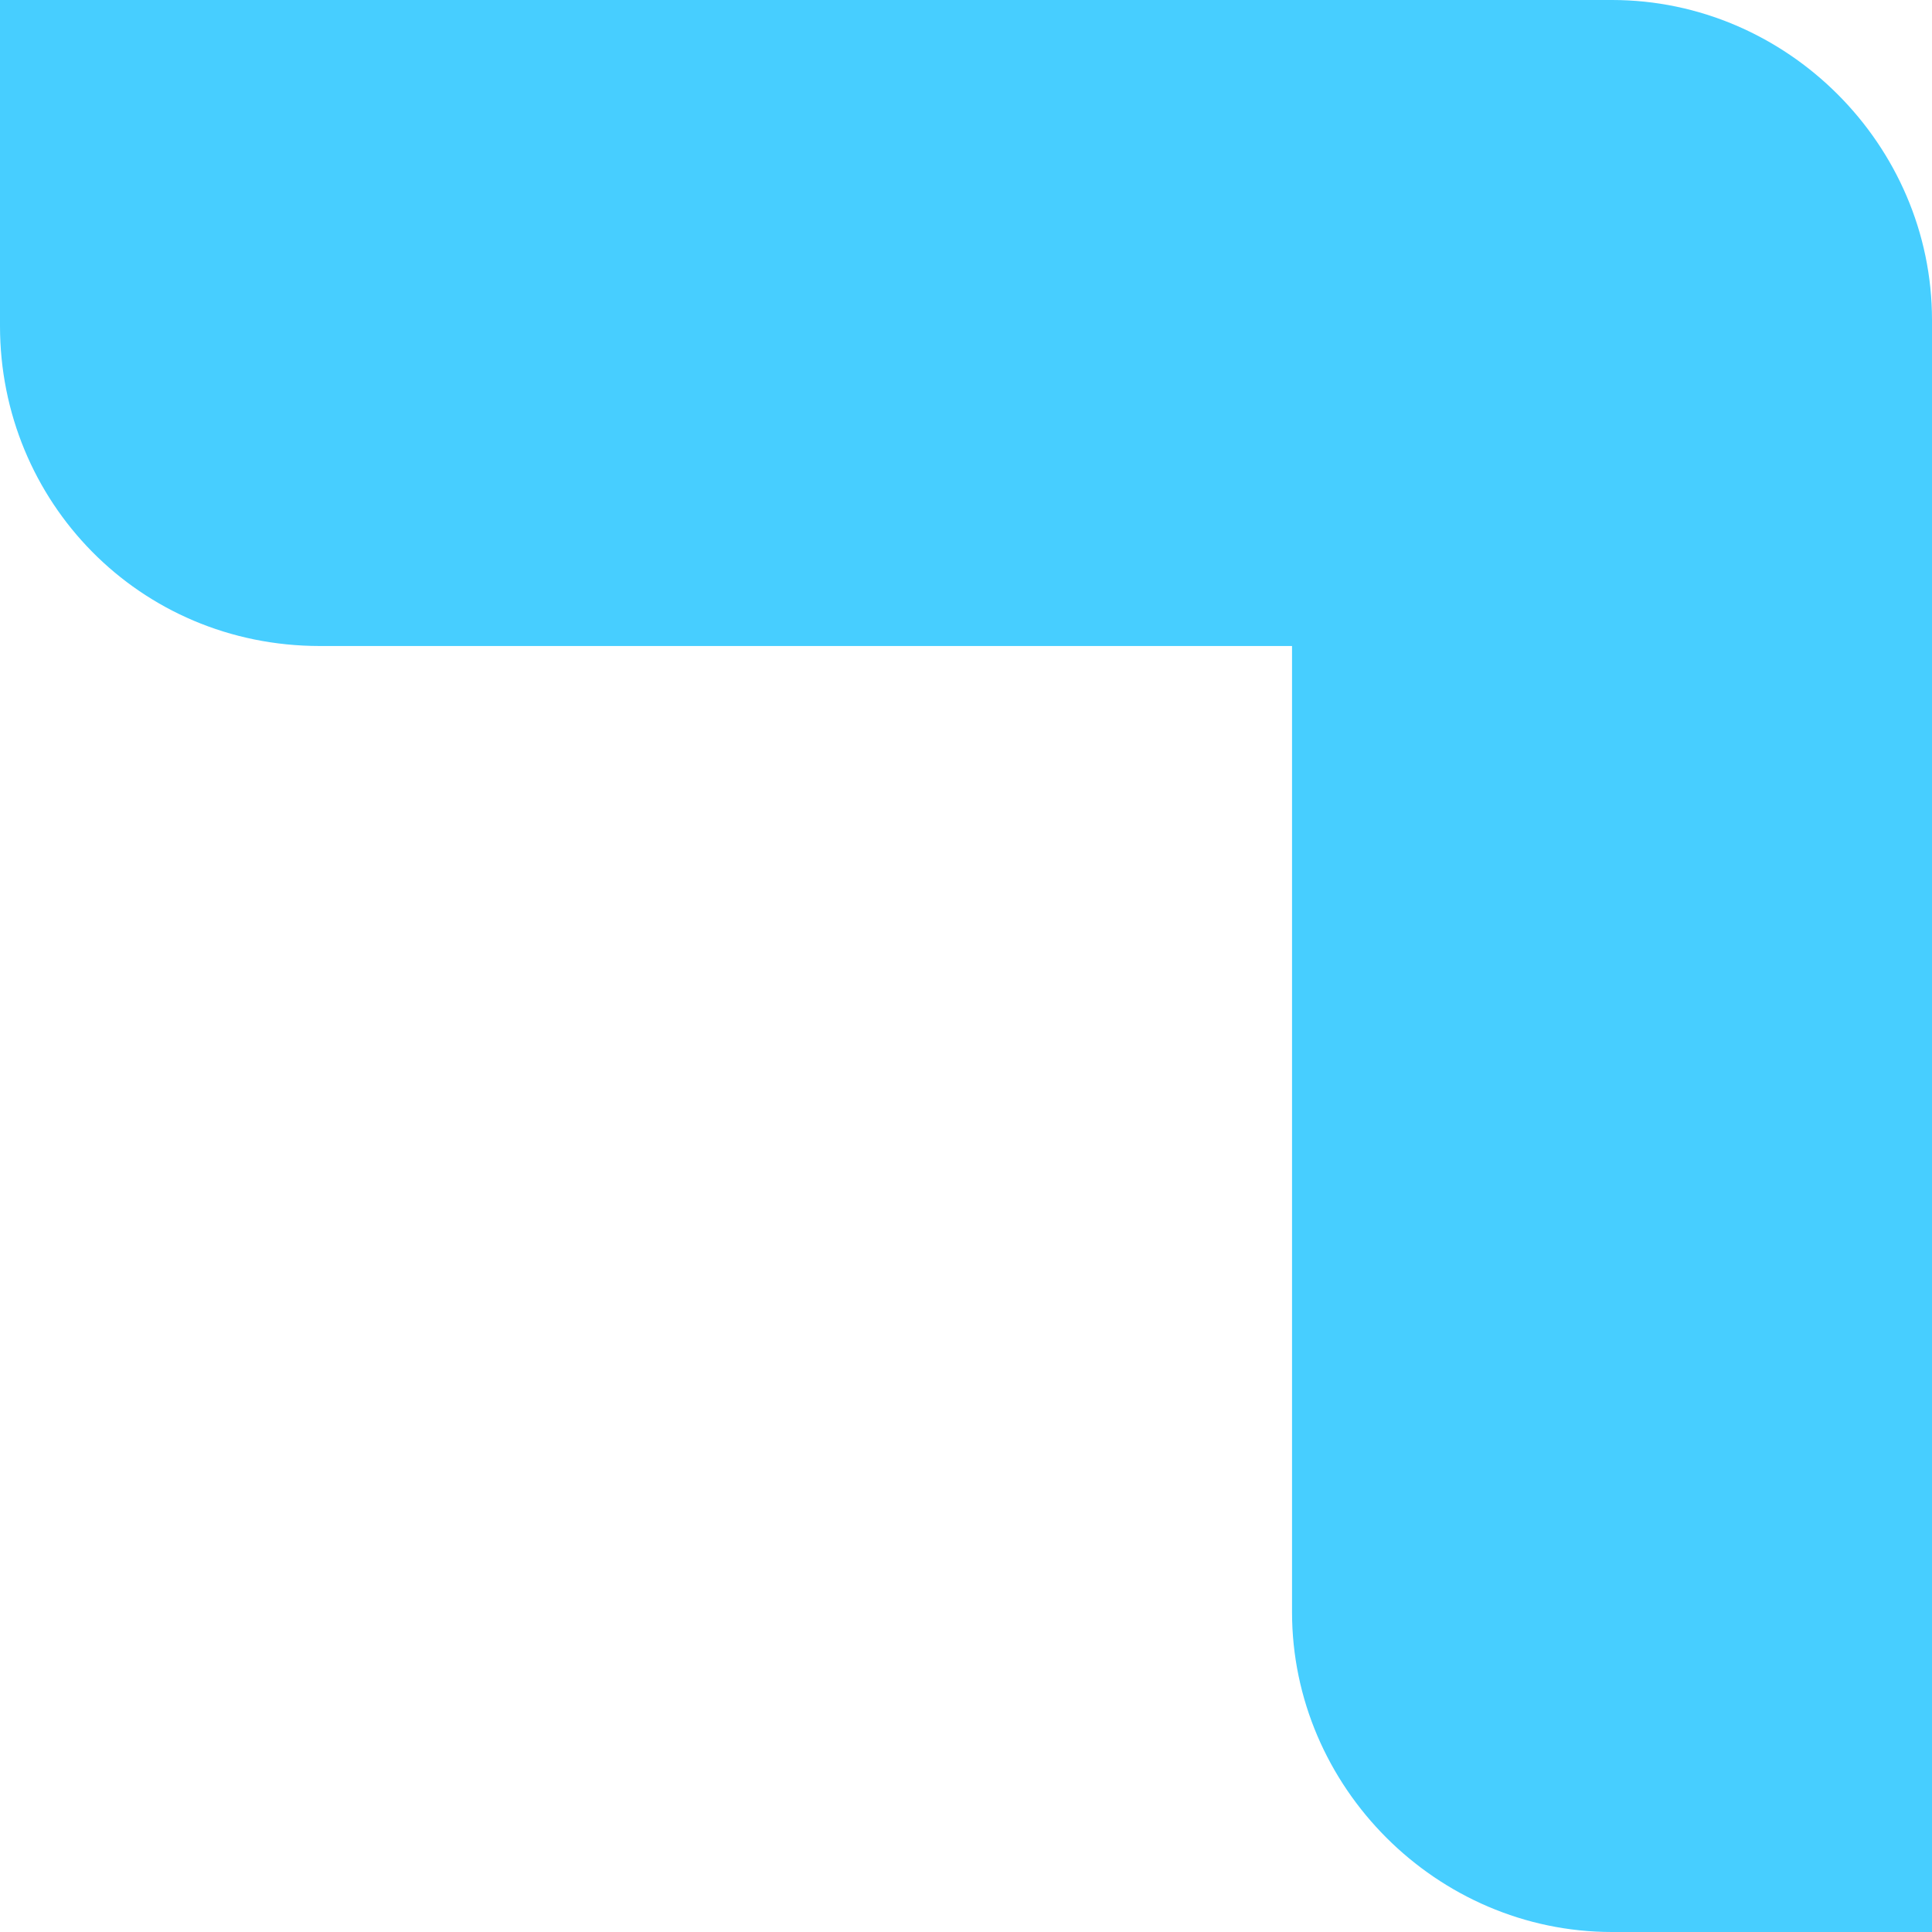
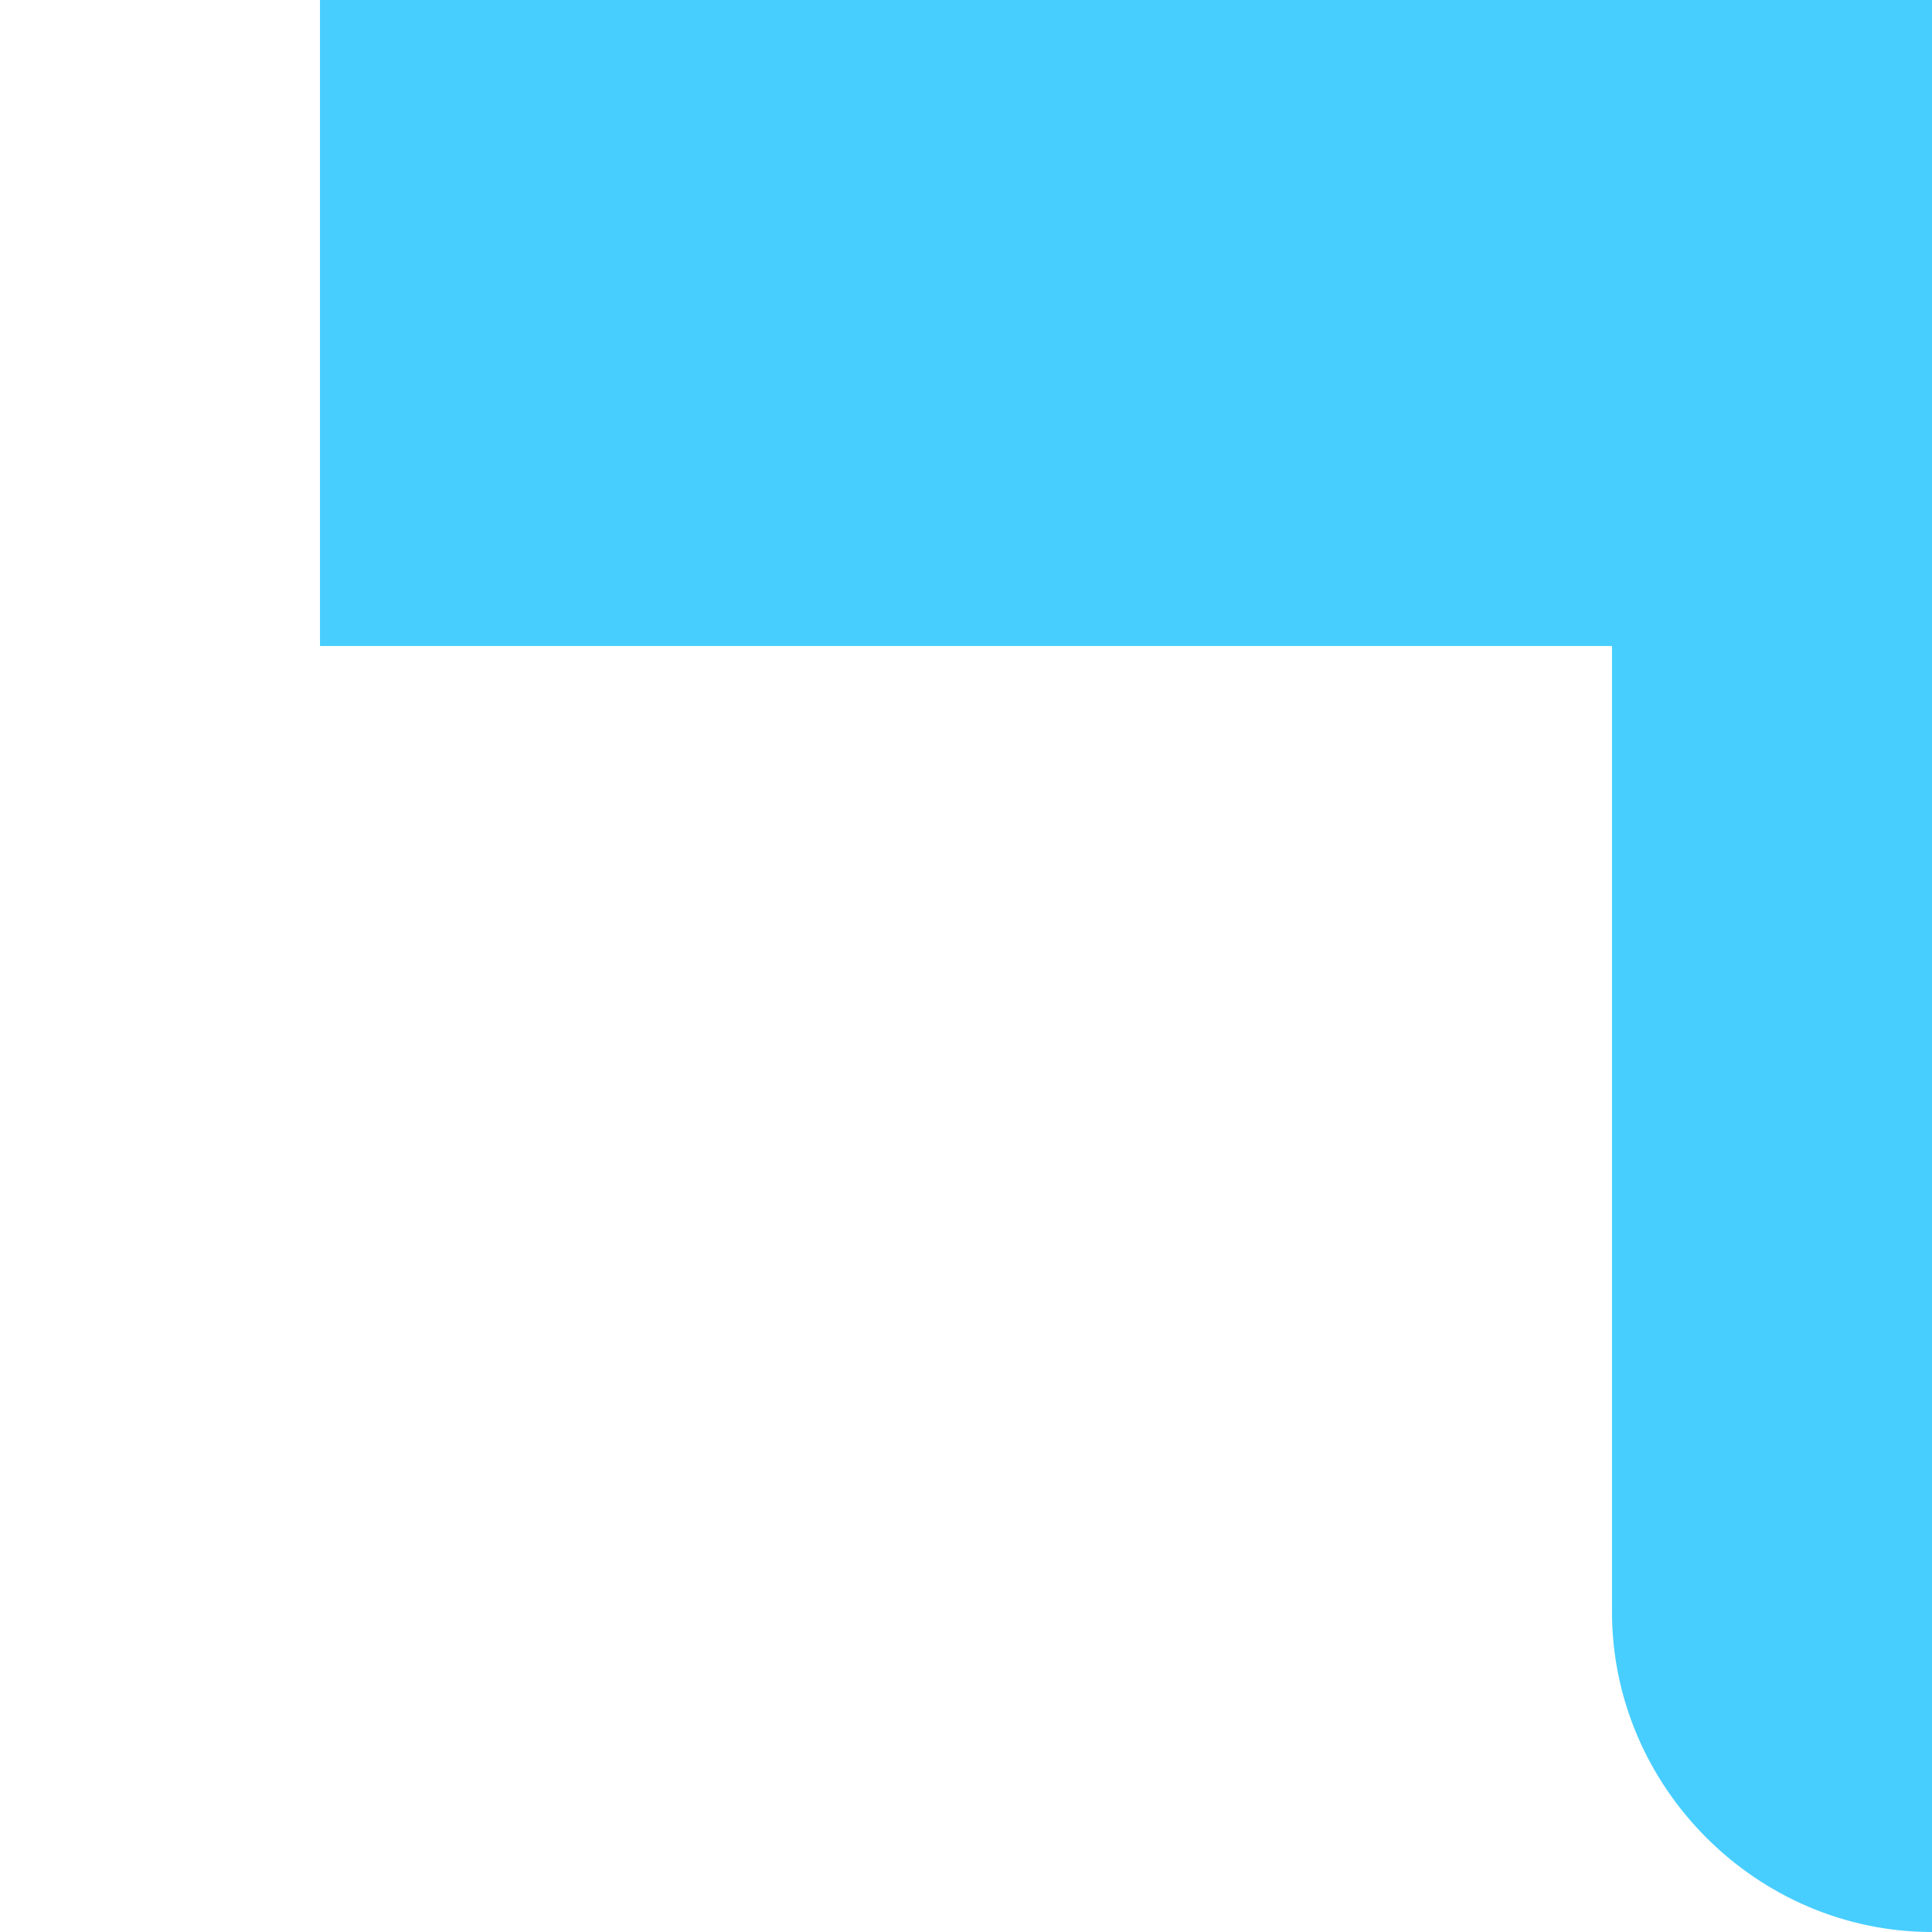
<svg xmlns="http://www.w3.org/2000/svg" id="Layer_2" data-name="Layer 2" viewBox="0 0 32 32">
  <defs>
    <style>
      .cls-1 {
        fill: #47ceff;
        fill-rule: evenodd;
      }
    </style>
  </defs>
  <g id="Layer_2-2" data-name="Layer 2">
-     <path class="cls-1" d="M5.3,10.7c-3,0-5.3-2.4-5.3-5.3V0h26.7c2.9,0,5.3,2.4,5.3,5.3v26.7h-5.3c-2.9,0-5.3-2.4-5.3-5.3V10.7H5.3Z" />
+     <path class="cls-1" d="M5.3,10.7V0h26.7c2.9,0,5.3,2.4,5.3,5.3v26.7h-5.3c-2.9,0-5.3-2.4-5.3-5.3V10.7H5.3Z" />
  </g>
</svg>